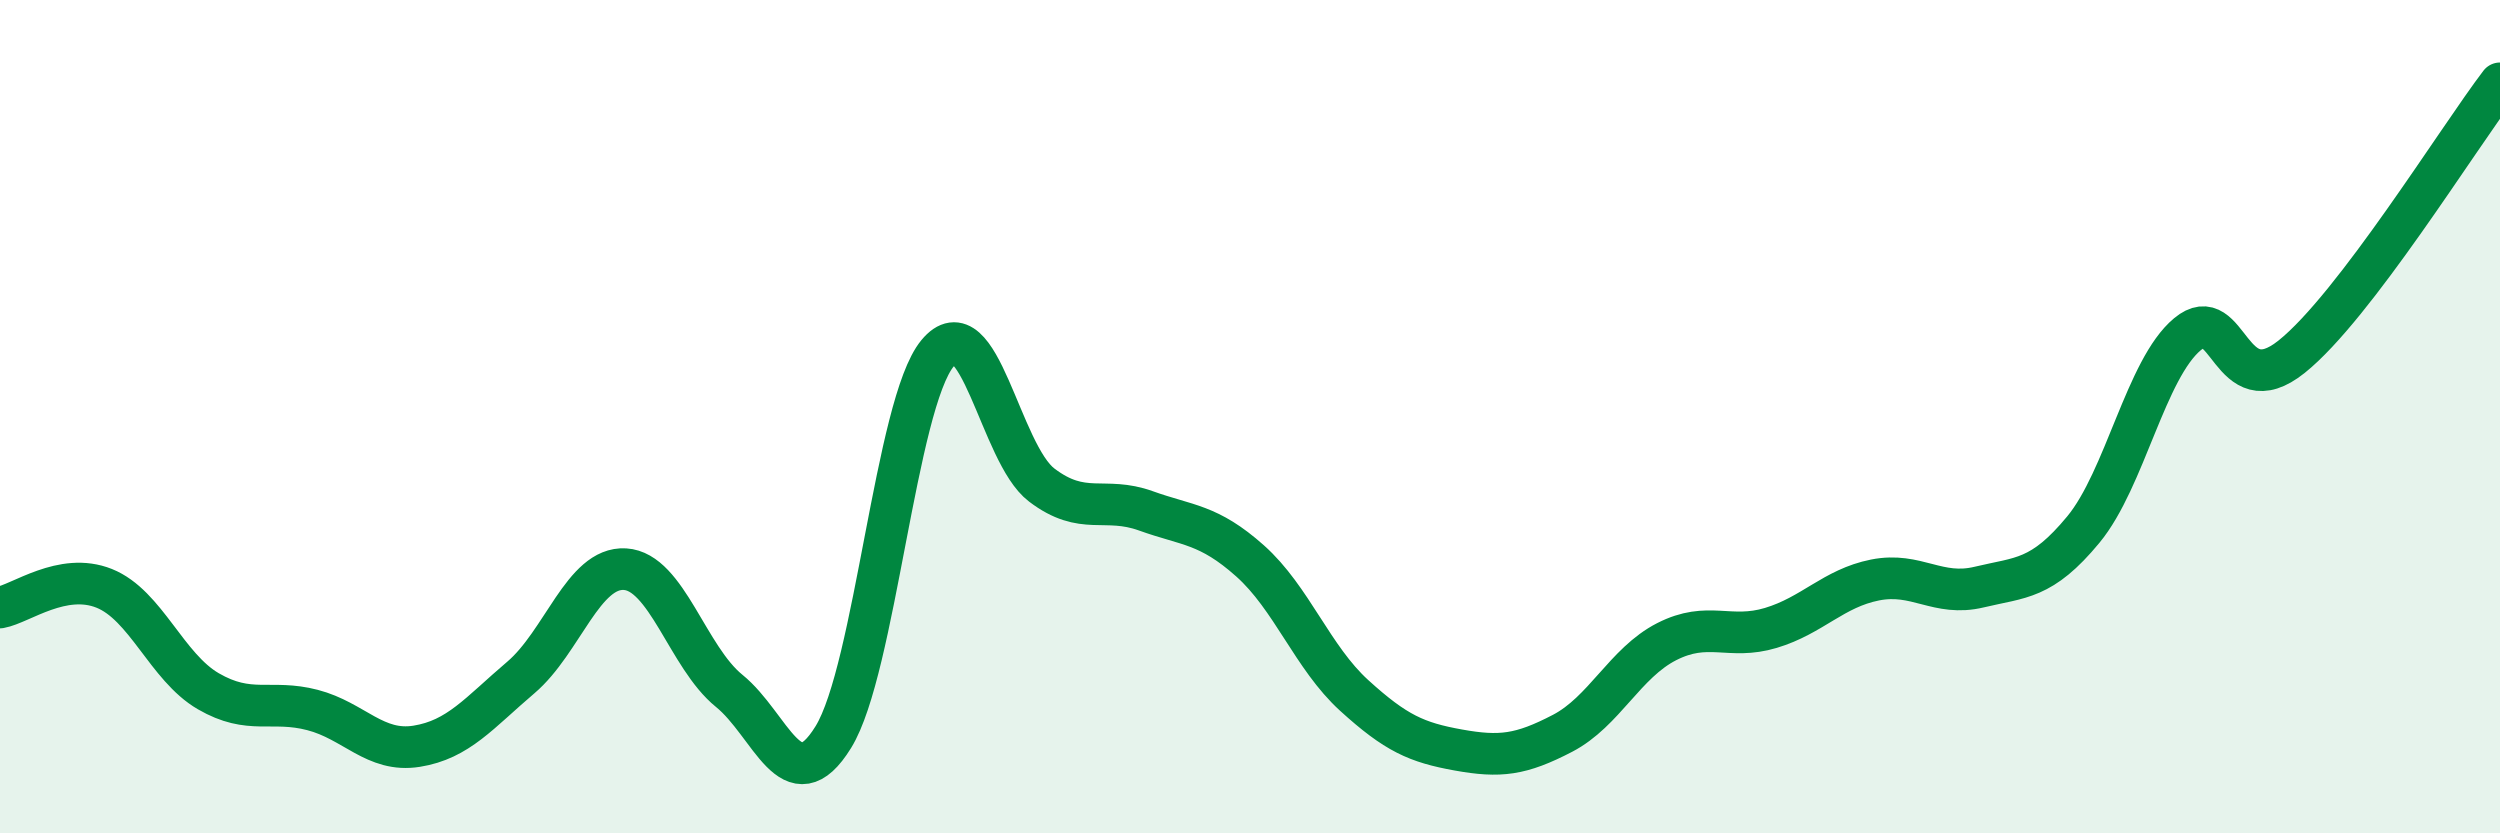
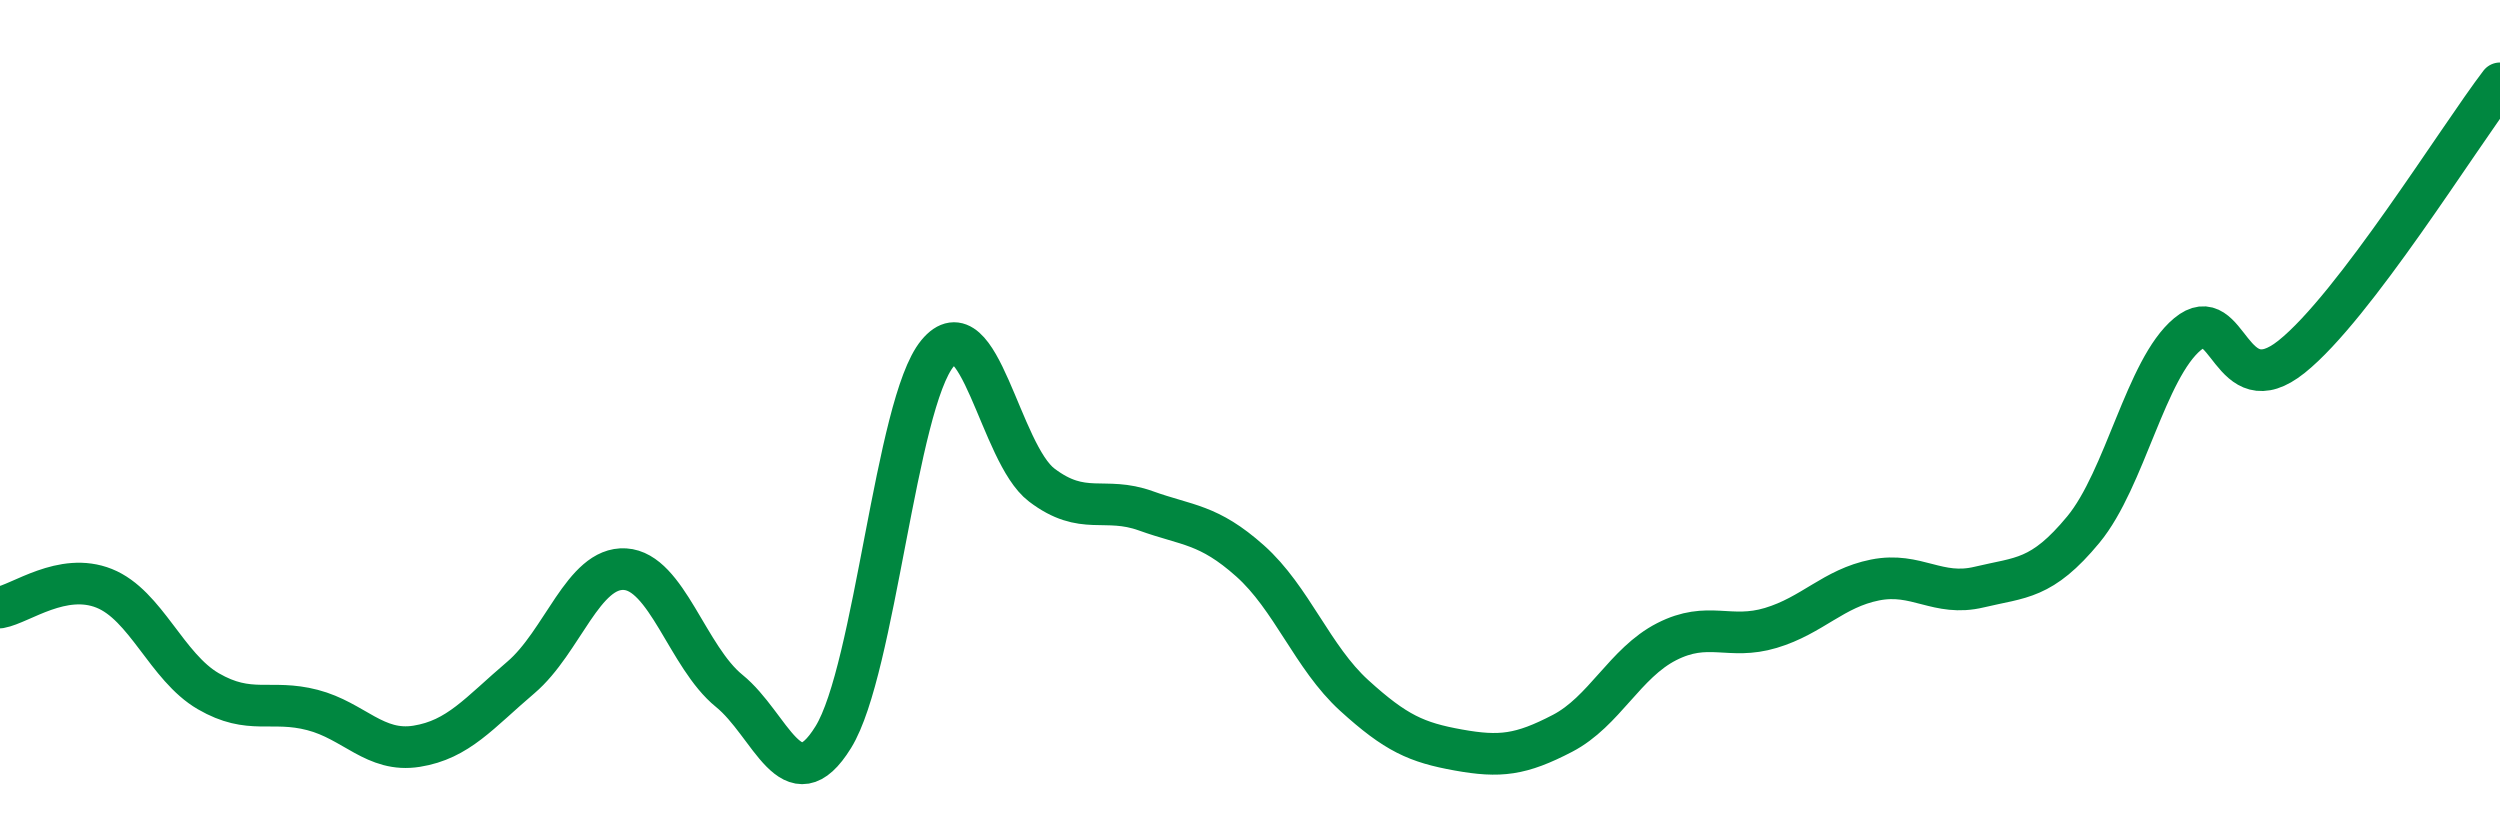
<svg xmlns="http://www.w3.org/2000/svg" width="60" height="20" viewBox="0 0 60 20">
-   <path d="M 0,14.58 C 0.5,14.49 1.5,13.72 2.5,14.12 C 3.5,14.52 4,16.01 5,16.59 C 6,17.17 6.5,16.78 7.5,17.04 C 8.5,17.3 9,18.07 10,17.91 C 11,17.75 11.5,17.11 12.5,16.26 C 13.5,15.41 14,13.6 15,13.66 C 16,13.72 16.5,15.77 17.5,16.58 C 18.5,17.39 19,19.31 20,17.69 C 21,16.07 21.5,9.69 22.5,8.48 C 23.5,7.27 24,10.88 25,11.64 C 26,12.4 26.5,11.9 27.5,12.26 C 28.5,12.62 29,12.57 30,13.46 C 31,14.35 31.5,15.78 32.5,16.69 C 33.5,17.6 34,17.82 35,18 C 36,18.18 36.5,18.12 37.5,17.6 C 38.5,17.08 39,15.91 40,15.4 C 41,14.89 41.5,15.37 42.5,15.07 C 43.5,14.77 44,14.12 45,13.92 C 46,13.72 46.5,14.33 47.5,14.09 C 48.5,13.85 49,13.92 50,12.71 C 51,11.5 51.5,8.85 52.5,8.02 C 53.5,7.19 53.5,9.76 55,8.56 C 56.5,7.36 59,3.31 60,2L60 20L0 20Z" fill="#008740" opacity="0.1" stroke-linecap="round" stroke-linejoin="round" />
  <path d="M 0,14.58 C 0.5,14.49 1.5,13.72 2.5,14.12 C 3.5,14.52 4,16.01 5,16.59 C 6,17.17 6.5,16.78 7.5,17.04 C 8.5,17.3 9,18.07 10,17.91 C 11,17.75 11.5,17.11 12.5,16.26 C 13.5,15.41 14,13.6 15,13.66 C 16,13.72 16.5,15.77 17.5,16.58 C 18.5,17.39 19,19.31 20,17.69 C 21,16.07 21.5,9.69 22.5,8.48 C 23.5,7.27 24,10.88 25,11.64 C 26,12.4 26.5,11.9 27.5,12.26 C 28.5,12.62 29,12.57 30,13.46 C 31,14.35 31.5,15.78 32.5,16.69 C 33.5,17.6 34,17.82 35,18 C 36,18.18 36.5,18.12 37.5,17.6 C 38.5,17.08 39,15.91 40,15.4 C 41,14.89 41.5,15.37 42.5,15.07 C 43.5,14.77 44,14.12 45,13.92 C 46,13.72 46.5,14.33 47.5,14.09 C 48.5,13.85 49,13.92 50,12.71 C 51,11.5 51.5,8.85 52.5,8.02 C 53.5,7.19 53.5,9.76 55,8.56 C 56.5,7.36 59,3.31 60,2" stroke="#008740" stroke-width="1" fill="none" stroke-linecap="round" stroke-linejoin="round" />
</svg>